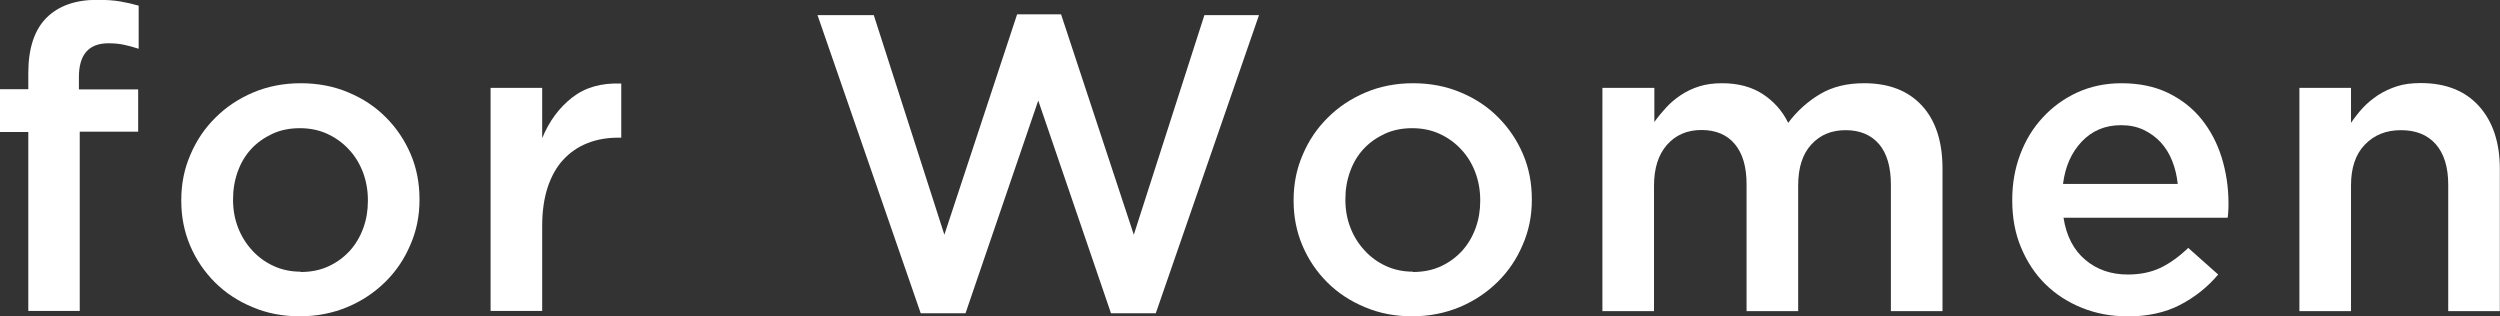
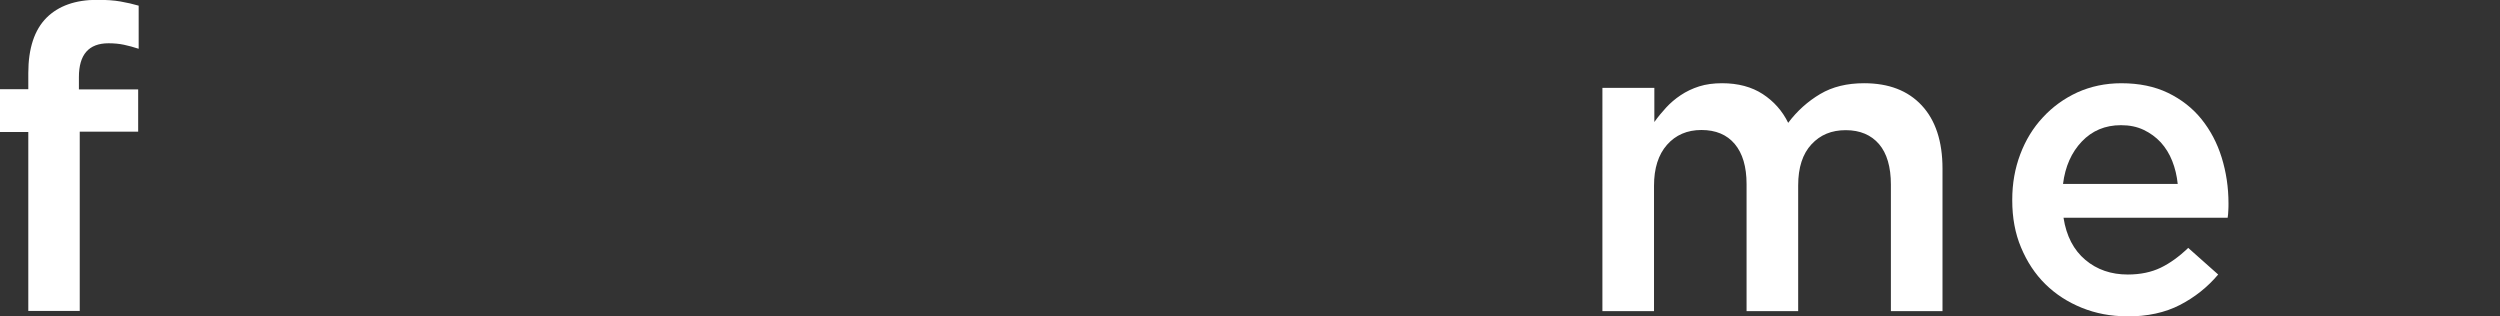
<svg xmlns="http://www.w3.org/2000/svg" id="_レイヤー_2" viewBox="0 0 150.18 19">
  <rect x="0" y="0" width="150.18" height="19" fill="#333333" stroke="none" />
  <defs>
    <style>.cls-1{fill:#fff;stroke-width:0px;}</style>
  </defs>
  <g id="_レイヤー_3">
    <path class="cls-1" d="M1.7,7.93H0v-2.57h1.7v-.97c0-1.49.37-2.6,1.1-3.33.72-.71,1.73-1.07,3.04-1.07.54,0,1.01.03,1.4.1.39.07.75.15,1.09.25v2.59c-.3-.1-.6-.18-.88-.24-.28-.06-.59-.09-.93-.09-1.19,0-1.78.68-1.78,2.03v.74h3.56v2.54h-3.51v10.77H1.7V7.93Z" />
-     <path class="cls-1" d="M18,19c-1.02,0-1.96-.18-2.83-.55-.87-.36-1.63-.86-2.26-1.49s-1.13-1.36-1.49-2.21c-.36-.85-.53-1.74-.53-2.69v-.05c0-.97.18-1.87.55-2.72.36-.85.86-1.59,1.5-2.22.64-.64,1.39-1.14,2.26-1.51s1.83-.56,2.86-.56,1.99.18,2.86.55c.87.36,1.63.86,2.26,1.5.64.64,1.13,1.37,1.49,2.21.36.84.53,1.74.53,2.71v.05c0,.95-.18,1.85-.55,2.69-.36.85-.86,1.59-1.5,2.22-.64.63-1.39,1.14-2.27,1.51-.88.37-1.84.56-2.87.56ZM18.05,16.34c.62,0,1.18-.11,1.68-.34.5-.23.92-.54,1.28-.93.35-.39.62-.84.81-1.36.19-.52.28-1.06.28-1.64v-.05c0-.59-.1-1.15-.3-1.68-.2-.52-.48-.98-.85-1.37-.36-.39-.79-.7-1.29-.93s-1.05-.34-1.65-.34-1.16.11-1.65.34-.92.53-1.27.91c-.35.38-.62.83-.81,1.36s-.28,1.08-.28,1.65v.05c0,.59.1,1.15.3,1.66.2.52.48.97.85,1.37.36.4.79.71,1.29.94.5.23,1.04.34,1.63.34Z" />
-     <path class="cls-1" d="M29.47,5.28h3.1v3.02c.42-1.02,1.02-1.83,1.8-2.44.78-.61,1.76-.89,2.95-.84v3.25h-.18c-.68,0-1.3.11-1.85.33-.56.22-1.04.55-1.45.99-.41.44-.72,1-.94,1.66-.22.67-.33,1.44-.33,2.32v5.11h-3.1V5.28Z" />
-     <path class="cls-1" d="M49.11.91h3.38l4.24,13.19L61.1.86h2.64l4.37,13.24,4.24-13.19h3.28l-6.2,17.91h-2.69l-4.37-12.78-4.37,12.78h-2.69L49.11.91Z" />
-     <path class="cls-1" d="M84.82,19c-1.02,0-1.96-.18-2.83-.55-.87-.36-1.63-.86-2.26-1.49s-1.13-1.36-1.49-2.21c-.36-.85-.53-1.74-.53-2.69v-.05c0-.97.18-1.87.55-2.72.36-.85.86-1.59,1.5-2.22.64-.64,1.39-1.14,2.26-1.51s1.83-.56,2.86-.56,1.99.18,2.86.55c.87.36,1.63.86,2.26,1.5.64.64,1.13,1.37,1.49,2.21.36.84.53,1.74.53,2.71v.05c0,.95-.18,1.85-.55,2.69-.36.85-.86,1.59-1.5,2.22-.64.63-1.39,1.14-2.27,1.51-.88.37-1.84.56-2.87.56ZM84.87,16.34c.62,0,1.18-.11,1.68-.34.5-.23.92-.54,1.28-.93.35-.39.62-.84.81-1.36.19-.52.28-1.06.28-1.64v-.05c0-.59-.1-1.15-.3-1.68-.2-.52-.48-.98-.85-1.37-.36-.39-.79-.7-1.29-.93s-1.05-.34-1.65-.34-1.16.11-1.65.34-.92.53-1.27.91c-.35.38-.62.83-.81,1.36s-.28,1.08-.28,1.65v.05c0,.59.1,1.15.3,1.66.2.52.48.97.85,1.37.36.4.79.71,1.29.94.5.23,1.04.34,1.63.34Z" />
    <path class="cls-1" d="M96.28,5.28h3.1v2.05c.22-.31.46-.6.71-.87.25-.27.54-.52.87-.74.33-.22.7-.4,1.11-.53.41-.13.87-.19,1.38-.19.96,0,1.78.22,2.44.65s1.18,1.01,1.53,1.73c.54-.72,1.18-1.29,1.92-1.73.74-.44,1.62-.65,2.64-.65,1.48,0,2.63.44,3.46,1.33.83.89,1.25,2.16,1.25,3.8v8.56h-3.1v-7.6c0-1.06-.24-1.88-.71-2.43s-1.14-.84-2-.84-1.53.28-2.06.85c-.53.57-.8,1.39-.8,2.47v7.55h-3.1v-7.63c0-1.05-.24-1.85-.71-2.41-.47-.56-1.14-.84-2-.84s-1.55.3-2.07.89c-.52.59-.78,1.41-.78,2.46v7.53h-3.1V5.28Z" />
    <path class="cls-1" d="M127.77,19c-.97,0-1.87-.17-2.71-.51-.84-.34-1.57-.81-2.19-1.42s-1.1-1.34-1.46-2.2c-.36-.85-.53-1.8-.53-2.83v-.05c0-.97.16-1.87.48-2.72.32-.85.77-1.59,1.36-2.22.58-.63,1.27-1.13,2.07-1.5.8-.36,1.68-.55,2.64-.55,1.07,0,2,.19,2.81.58.8.39,1.47.91,2.01,1.58.53.66.94,1.43,1.21,2.3s.41,1.79.41,2.76c0,.14,0,.28-.01.42,0,.14-.02.29-.04.44h-9.86c.17,1.1.61,1.94,1.31,2.53s1.55.88,2.55.88c.76,0,1.42-.14,1.98-.41.56-.27,1.11-.67,1.65-1.19l1.8,1.6c-.64.76-1.41,1.37-2.3,1.83-.89.46-1.95.69-3.19.69ZM130.82,11.05c-.05-.49-.16-.95-.33-1.38s-.4-.8-.69-1.12c-.29-.31-.63-.56-1.03-.75-.4-.19-.85-.28-1.36-.28-.95,0-1.73.33-2.35.98-.62.65-1,1.5-1.13,2.55h6.89Z" />
-     <path class="cls-1" d="M138.13,5.28h3.1v2.1c.22-.32.46-.63.72-.91.26-.28.57-.53.91-.76.35-.22.73-.4,1.14-.53s.88-.19,1.41-.19c1.52,0,2.69.47,3.52,1.4s1.24,2.19,1.24,3.76v8.54h-3.1v-7.6c0-1.05-.25-1.85-.74-2.42-.5-.57-1.2-.85-2.1-.85s-1.61.29-2.17.87-.83,1.4-.83,2.45v7.55h-3.1V5.28Z" />
  </g>
</svg>